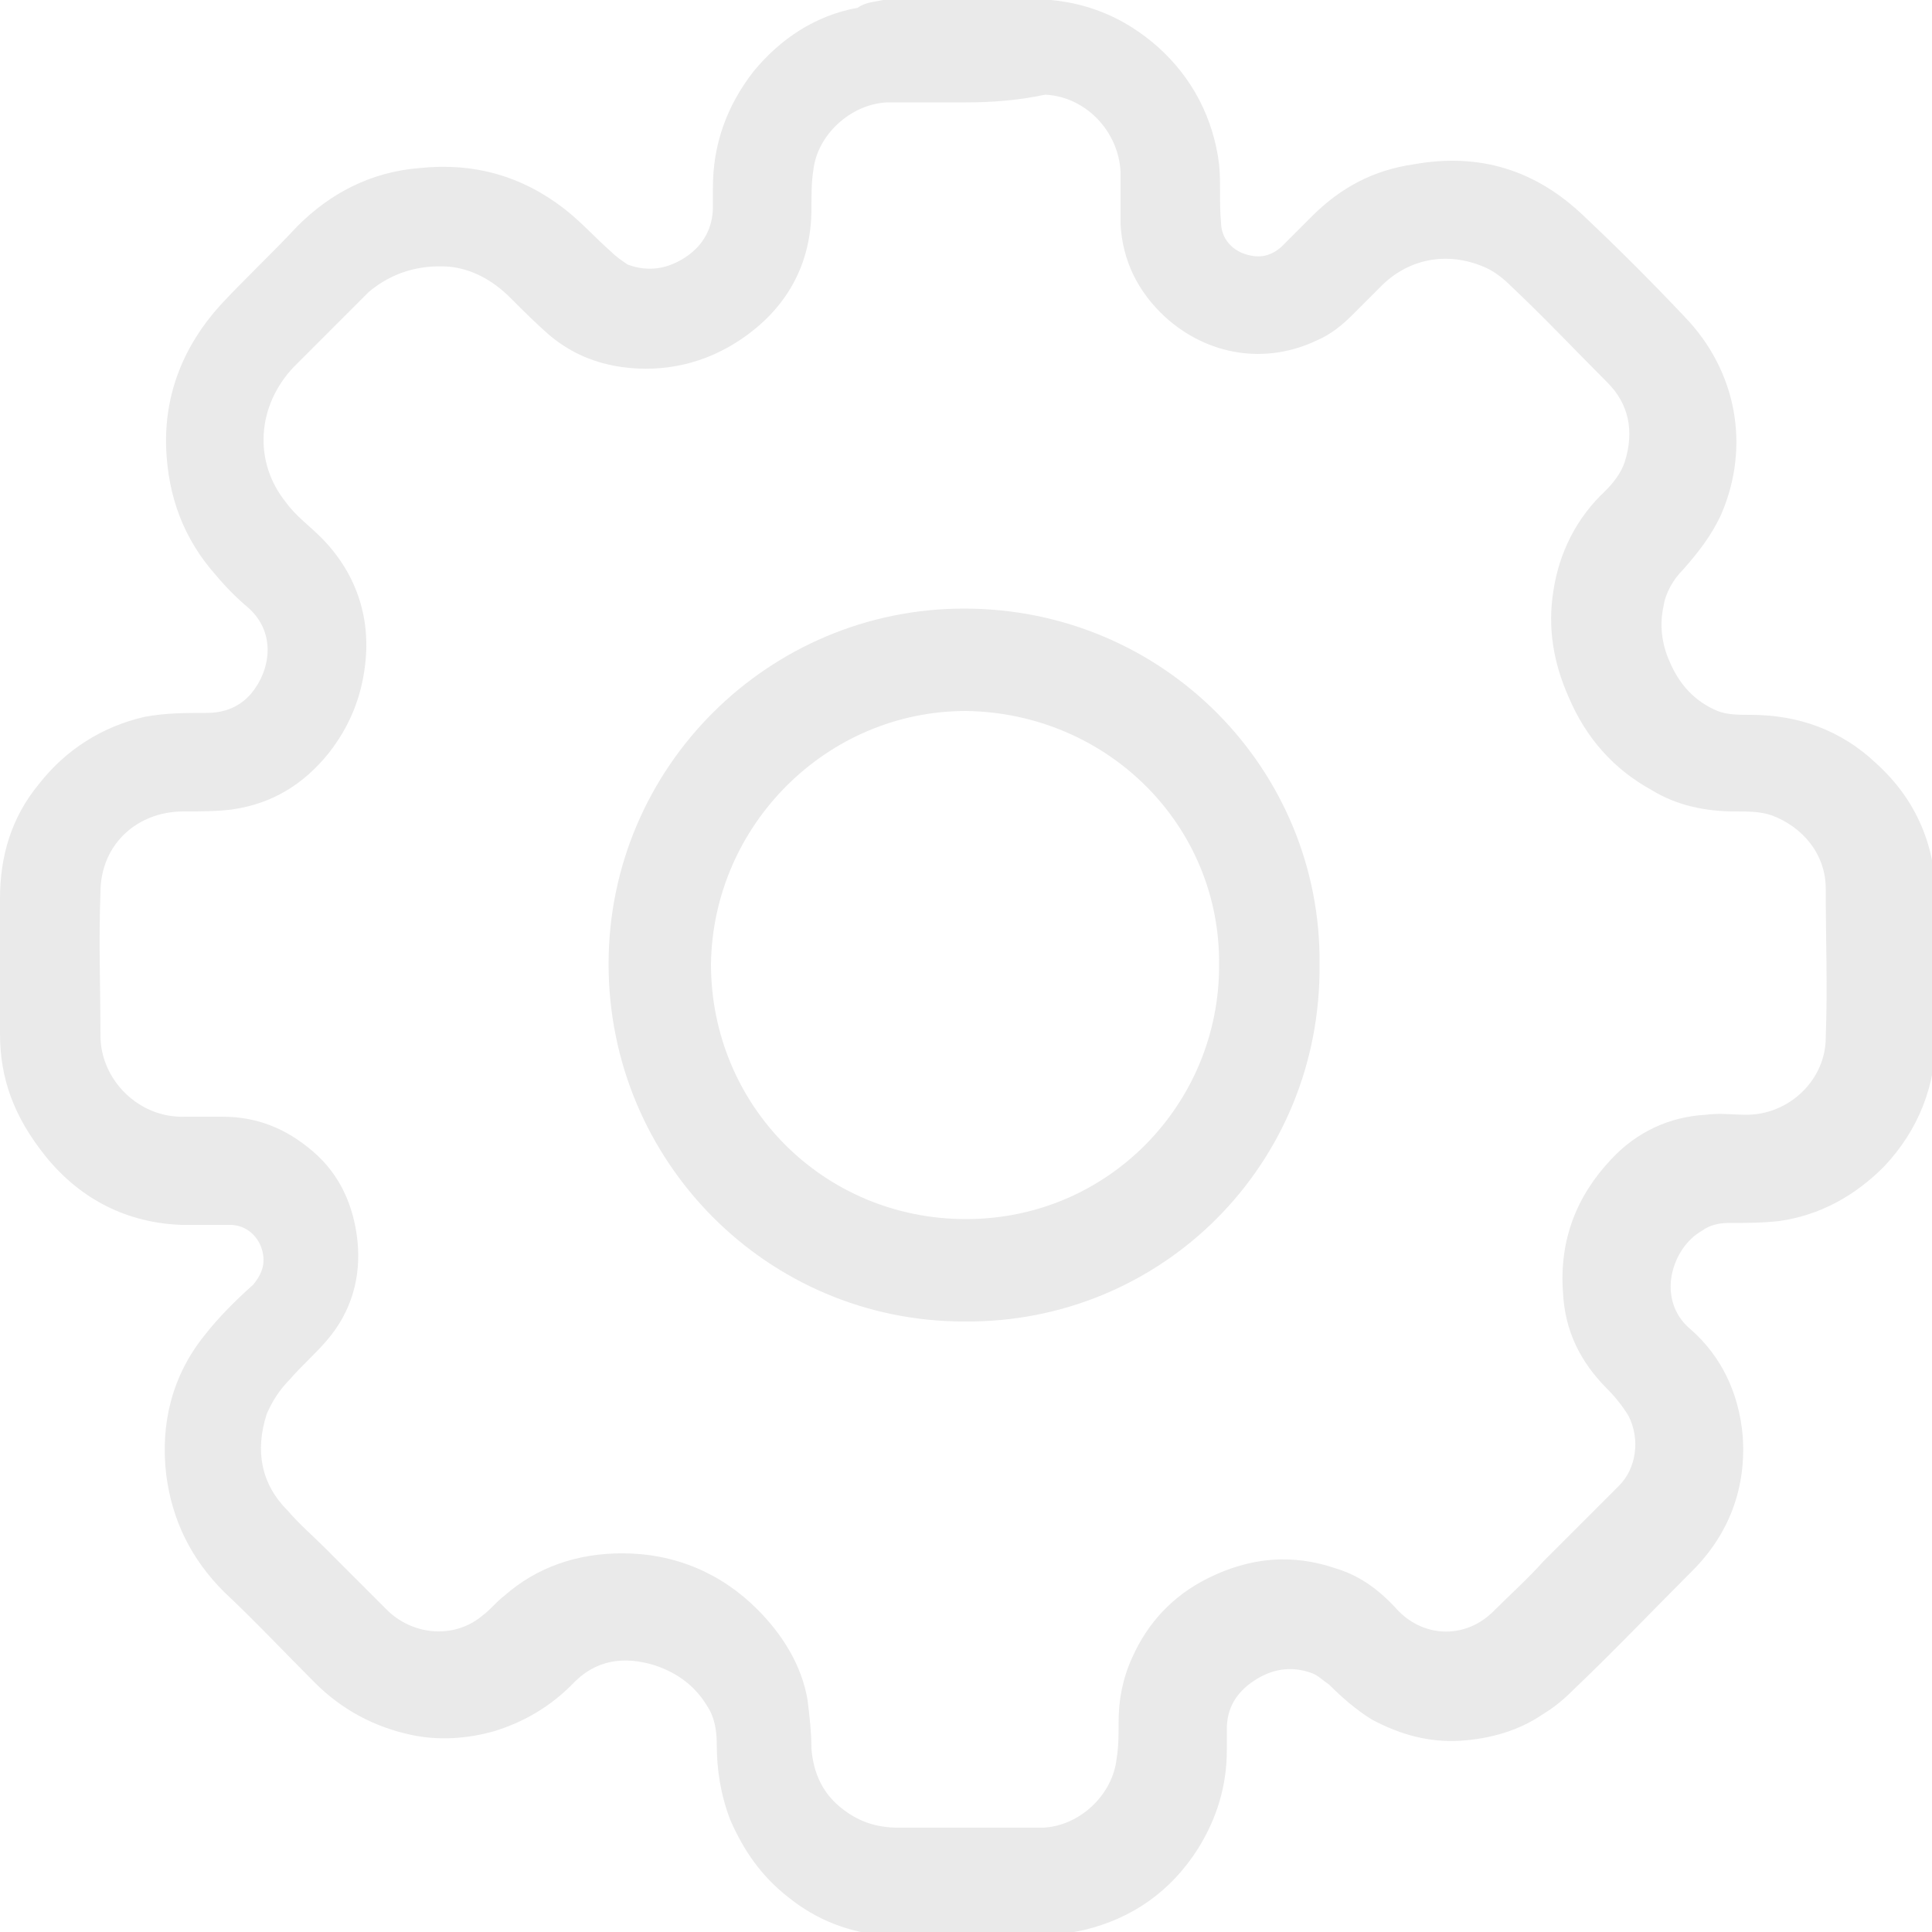
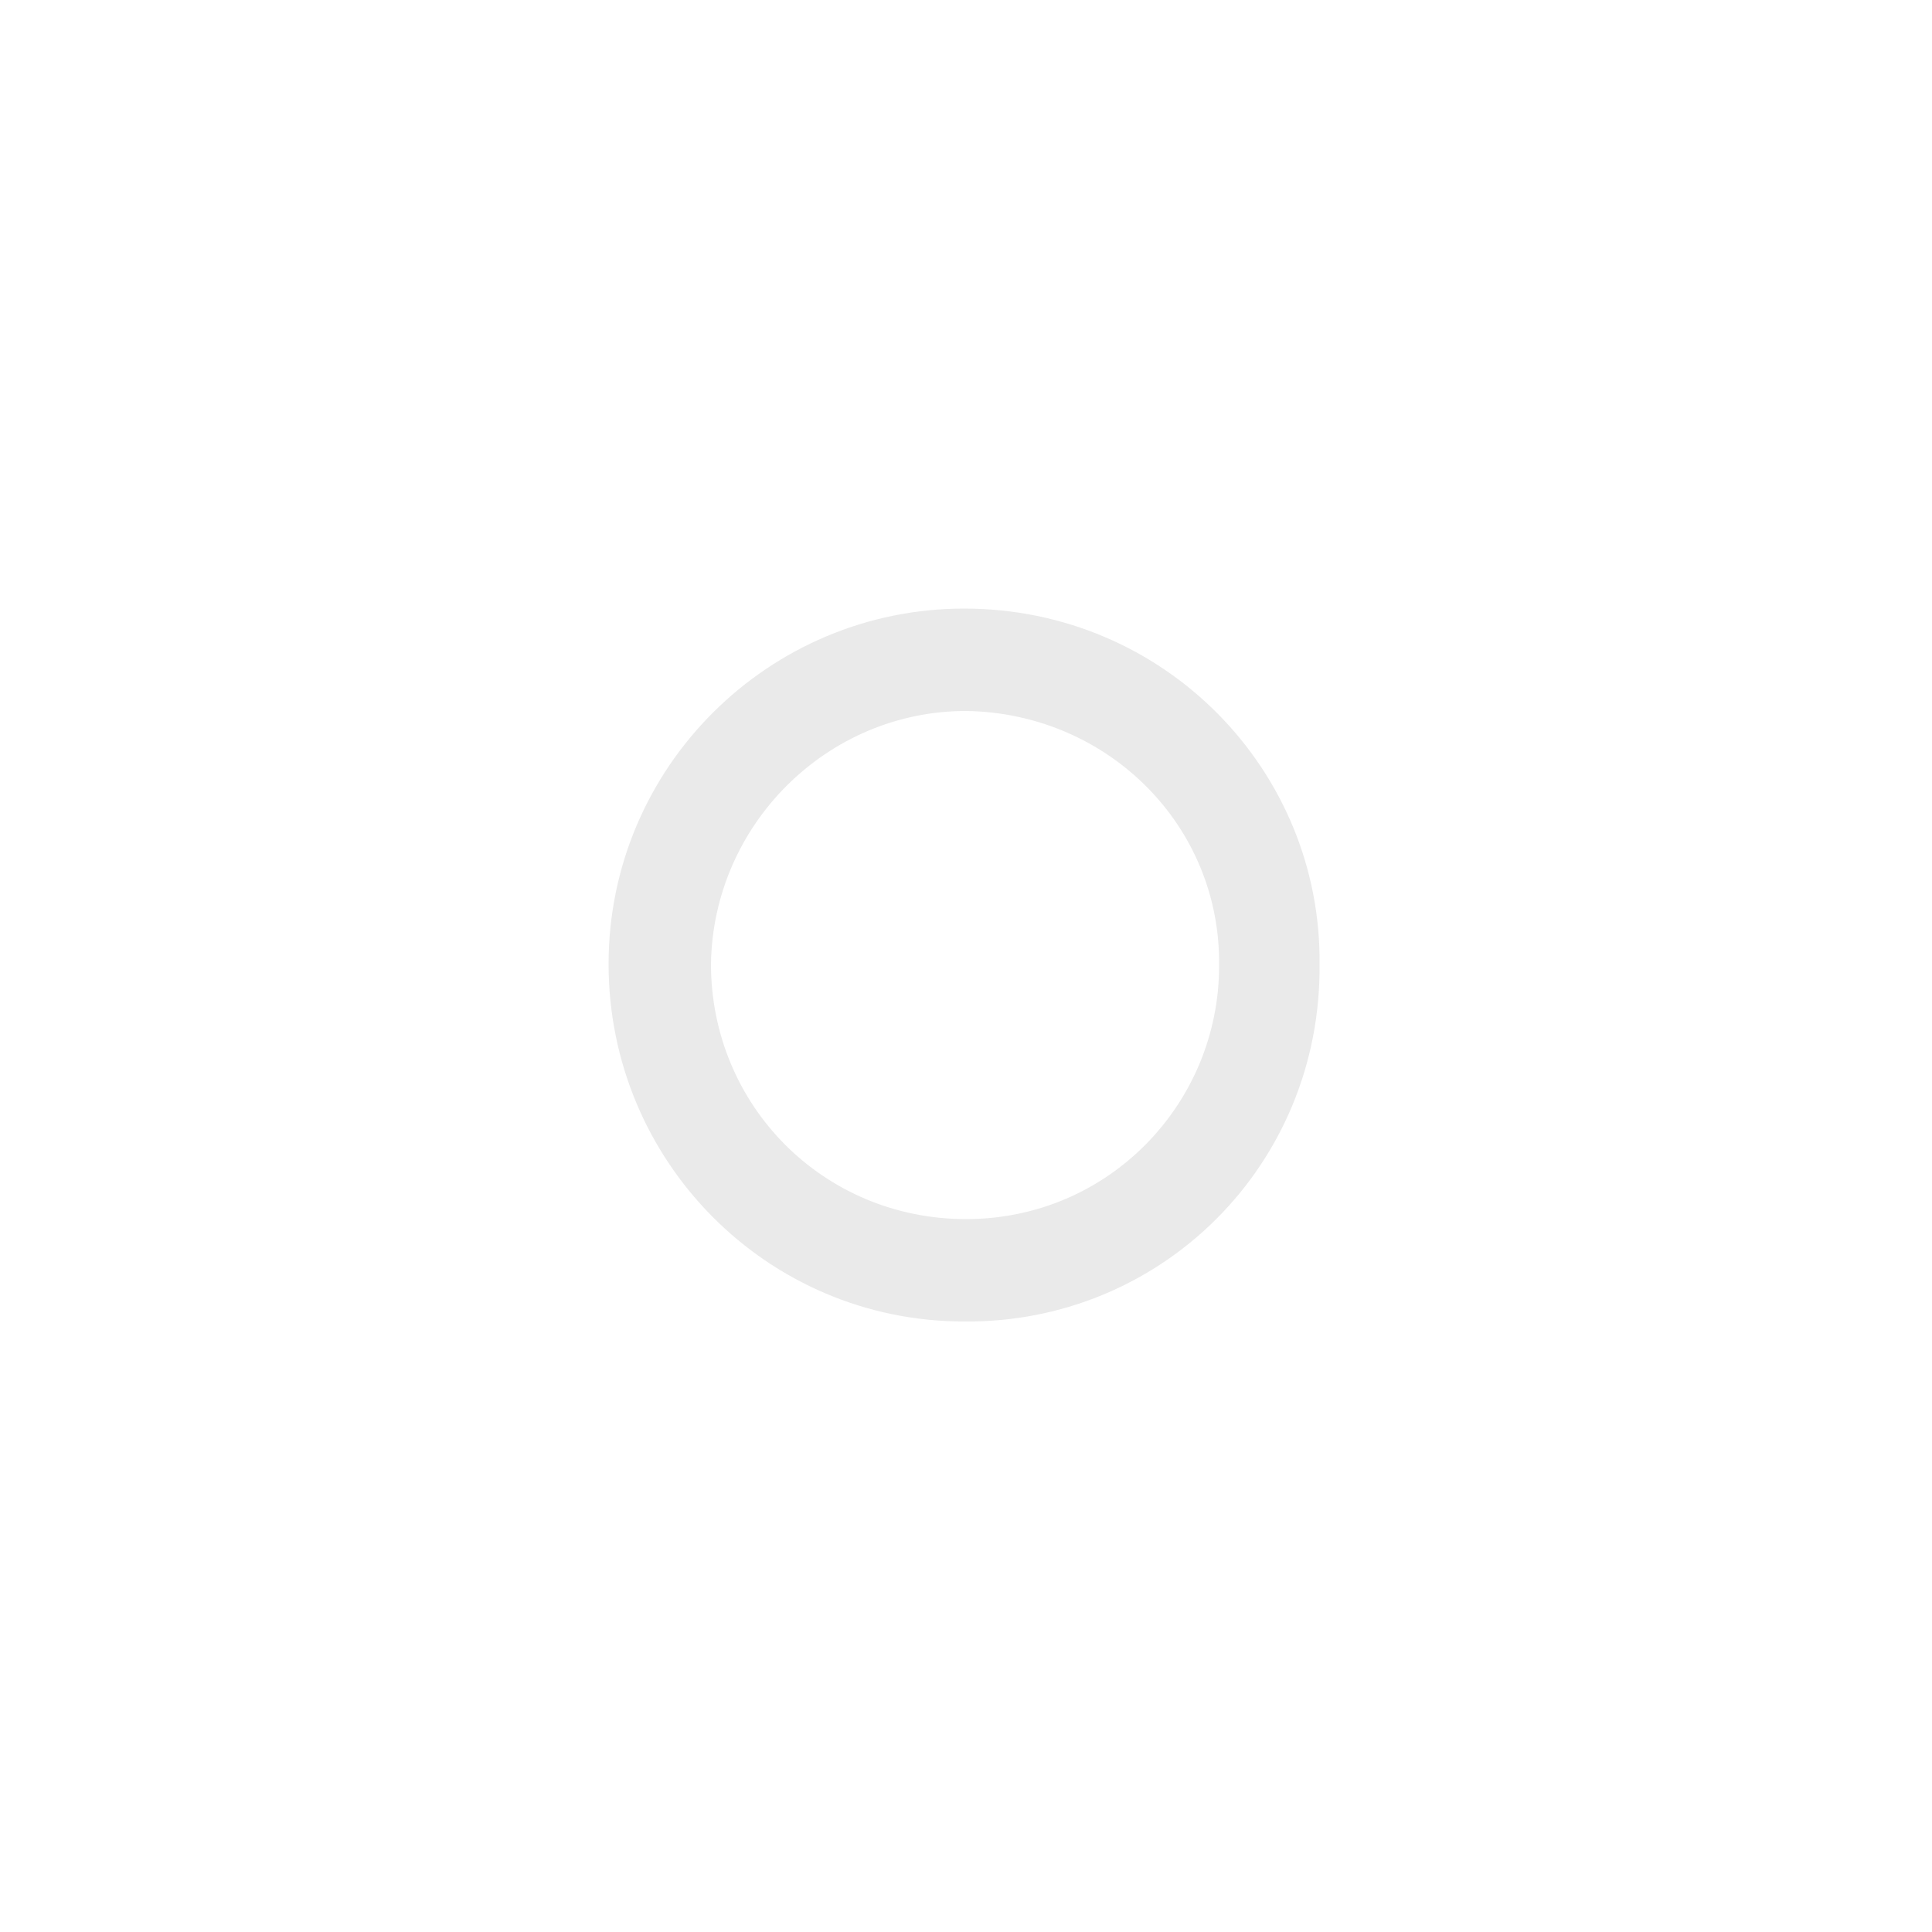
<svg xmlns="http://www.w3.org/2000/svg" version="1.1" id="Layer_1" x="0px" y="0px" viewBox="0 0 100 100" style="enable-background:new 0 0 100 100;" xml:space="preserve">
  <style type="text/css">
	.st0{fill:#EAEAEA;}
</style>
  <g>
-     <path class="st0" d="M45.7,0c2.8,0,5.7,0,8.5,0c0.1,0,0.1,0,0.2,0c2.1,0.2,3.9,1,5.5,2.4c1.8,1.6,2.9,3.7,3.2,6.1c0.1,1,0,2,0.1,3   c0,0.7,0.4,1.3,1.1,1.6c0.8,0.3,1.4,0.2,2-0.3c0.5-0.5,1.1-1.1,1.6-1.6c1.5-1.5,3.2-2.4,5.3-2.7c3.4-0.6,6.3,0.3,8.8,2.7   c1.8,1.7,3.5,3.4,5.2,5.2c2.7,2.8,3.4,6.7,1.9,10.2c-0.5,1.1-1.2,2-2,2.9c-0.5,0.5-0.9,1.2-1,1.9c-0.2,0.9-0.1,1.9,0.3,2.8   c0.5,1.2,1.3,2.1,2.5,2.6c0.5,0.2,1.1,0.2,1.7,0.2c2.5,0,4.7,0.8,6.5,2.5c2.1,1.9,3.1,4.3,3.1,7.1c0,2.3,0,4.7,0,7   c0,2.6-0.9,4.9-2.7,6.8c-1.5,1.5-3.3,2.5-5.4,2.8c-0.9,0.1-1.7,0.1-2.6,0.1c-0.5,0-1,0.1-1.4,0.4c-1.6,0.9-2.4,3.6-0.6,5.1   c1.6,1.4,2.5,3.3,2.7,5.5c0.2,2.7-0.7,5.1-2.6,7c-2.1,2.1-4.1,4.2-6.2,6.2c-0.5,0.5-1,0.9-1.5,1.2c-1.3,0.9-2.8,1.3-4.3,1.4   c-1.6,0.1-3.1-0.3-4.6-1.1c-0.8-0.5-1.5-1.1-2.2-1.8c-0.3-0.2-0.6-0.5-0.9-0.6c-1.1-0.4-2.1-0.2-3,0.4c-0.9,0.6-1.4,1.4-1.4,2.5   c0,0.3,0,0.7,0,1.1c0,1.8-0.5,3.5-1.5,5.1c-1.4,2.2-3.4,3.6-5.9,4.2c-0.5,0.1-1,0.2-1.5,0.3c-2.9,0-5.8,0-8.7,0c0,0-0.1,0-0.1,0   c-1.9-0.2-3.5-0.8-5-2c-1.4-1.1-2.3-2.4-3-4c-0.5-1.3-0.7-2.6-0.7-3.9c0-0.7-0.1-1.4-0.5-2c-0.6-1-1.5-1.7-2.7-2.1   c-1.6-0.5-3.1-0.3-4.3,1c-1.1,1.1-2.4,1.9-4,2.4c-1.4,0.4-2.9,0.5-4.3,0.2c-1.9-0.4-3.6-1.3-5-2.7c-1.6-1.6-3.1-3.2-4.7-4.7   c-1.7-1.7-2.7-3.7-3-6.1c-0.3-2.6,0.3-5.1,2-7.2c0.7-0.9,1.6-1.8,2.5-2.6c0.5-0.6,0.7-1.2,0.4-2c-0.3-0.7-0.9-1.1-1.6-1.1   c-0.8,0-1.6,0-2.5,0c-2.8-0.1-5.2-1.3-7-3.5C0.7,57.8,0,55.8,0,53.5c0-2.3,0-4.7,0-7c0-2.2,0.6-4.2,2-5.9c1.4-1.8,3.3-3,5.5-3.5   c1.1-0.2,2.1-0.2,3.2-0.2c0.9,0,1.7-0.3,2.3-1c1-1.2,1.3-3.1-0.1-4.4c-0.6-0.5-1.2-1.1-1.7-1.7c-1.7-1.9-2.5-4.1-2.6-6.6   c-0.1-2.8,0.9-5.3,2.8-7.4c1.3-1.4,2.7-2.7,4-4.1c1.7-1.7,3.8-2.8,6.3-3c2.8-0.3,5.3,0.4,7.5,2.1c0.9,0.7,1.6,1.5,2.4,2.2   c0.3,0.3,0.6,0.5,0.9,0.7c1.1,0.4,2.1,0.2,3-0.4c0.9-0.6,1.4-1.5,1.4-2.6c0-0.3,0-0.7,0-1c0-2.2,0.7-4.2,2.1-6   c1.4-1.7,3.2-2.9,5.4-3.3C44.8,0.1,45.3,0.1,45.7,0z M50,5.3C50,5.3,50,5.3,50,5.3c-1.4,0-2.7,0-4.1,0c-1.9,0.1-3.6,1.7-3.8,3.5   c-0.1,0.6-0.1,1.3-0.1,2c0,2.9-1.3,5.2-3.7,6.8c-1.8,1.2-3.9,1.7-6.1,1.4c-1.4-0.2-2.6-0.7-3.7-1.6c-0.7-0.6-1.4-1.3-2.1-2   c-0.9-0.9-2-1.5-3.2-1.6c-1.5-0.1-2.9,0.3-4.1,1.3c-1.3,1.3-2.6,2.6-3.9,3.9c-1.9,2-2.1,4.9-0.4,7c0.5,0.7,1.2,1.2,1.8,1.8   c1.8,1.8,2.6,4.1,2.3,6.6c-0.2,1.7-0.8,3.2-1.9,4.6c-1.3,1.6-2.9,2.6-5,2.9c-0.8,0.1-1.7,0.1-2.5,0.1c-2.4,0-4.3,1.7-4.3,4.2   c-0.1,2.5,0,5,0,7.4c0,2.3,2,4.3,4.4,4.2c0.6,0,1.3,0,1.9,0c1.8,0,3.3,0.6,4.7,1.8c1.4,1.2,2.1,2.8,2.3,4.6   c0.2,1.9-0.3,3.7-1.6,5.2c-0.6,0.7-1.3,1.3-1.9,2c-0.5,0.5-0.9,1.1-1.2,1.8c-0.6,1.9-0.3,3.6,1.1,5c0.6,0.7,1.3,1.3,1.9,1.9   c1.1,1.1,2.2,2.2,3.3,3.3c1.4,1.3,3.5,1.4,4.9,0.2c0.4-0.3,0.7-0.7,1.1-1c1.7-1.5,3.8-2.2,6.1-2.2c2.7,0,5.1,1,7,2.9   c1.3,1.3,2.3,2.9,2.6,4.7c0.1,0.8,0.2,1.7,0.2,2.5c0.1,1.3,0.6,2.4,1.7,3.2c0.8,0.6,1.7,0.9,2.8,0.9c2.2,0,4.4,0,6.7,0   c0.3,0,0.5,0,0.8,0c1.9-0.1,3.6-1.7,3.8-3.6c0.1-0.6,0.1-1.3,0.1-1.9c0-1.1,0.2-2.2,0.7-3.3c0.8-1.8,2.1-3.2,3.9-4.1   c2.2-1.1,4.4-1.3,6.7-0.5c1.3,0.4,2.3,1.2,3.2,2.2c1.4,1.4,3.5,1.4,4.9,0c0.9-0.9,1.8-1.7,2.6-2.6c1.3-1.3,2.6-2.6,3.9-3.9   c0.9-0.9,1.1-2.4,0.5-3.6c-0.3-0.5-0.7-1-1.1-1.4c-1.4-1.4-2.2-3-2.3-5c-0.2-2.7,0.7-5,2.5-6.9c1.3-1.4,3-2.2,4.9-2.3   c0.7-0.1,1.4,0,2.1,0c2.2,0,4.1-1.8,4.1-4c0.1-2.6,0-5.1,0-7.7c0-1.8-1.2-3.2-2.8-3.8c-0.6-0.2-1.2-0.2-1.9-0.2   c-1.5,0-3-0.3-4.3-1.1c-2-1.1-3.4-2.7-4.3-4.8c-0.8-1.8-1.1-3.6-0.8-5.5c0.3-2,1.2-3.8,2.7-5.2c0.4-0.4,0.8-0.9,1-1.5   c0.5-1.6,0.2-3-0.9-4.1c-1.7-1.7-3.3-3.4-5-5c-0.4-0.4-0.8-0.7-1.2-0.9c-1.9-0.9-4-0.6-5.5,0.9c-0.5,0.5-1,1-1.5,1.5   c-0.5,0.5-1.1,1-1.8,1.3c-2.7,1.3-5.7,0.8-7.9-1.2c-1.4-1.3-2.2-2.9-2.3-4.8c0-0.9,0-1.8,0-2.7c-0.1-2.1-1.8-3.9-3.9-4   C52.7,5.2,51.3,5.3,50,5.3z" />
    <path class="st0" d="M49.9,68.4c-10.2,0-18.4-8.3-18.4-18.5c0-10.2,8.3-18.4,18.4-18.4c10.4,0,18.5,8.4,18.4,18.4   C68.4,60.3,60.1,68.5,49.9,68.4z M50,36.8c-7.2,0-13.1,5.9-13.2,13.1c0,7.3,5.8,13.2,13.2,13.2c7.4,0,13.1-6,13.1-13.1   C63.2,42.7,57.3,36.9,50,36.8z" />
  </g>
</svg>